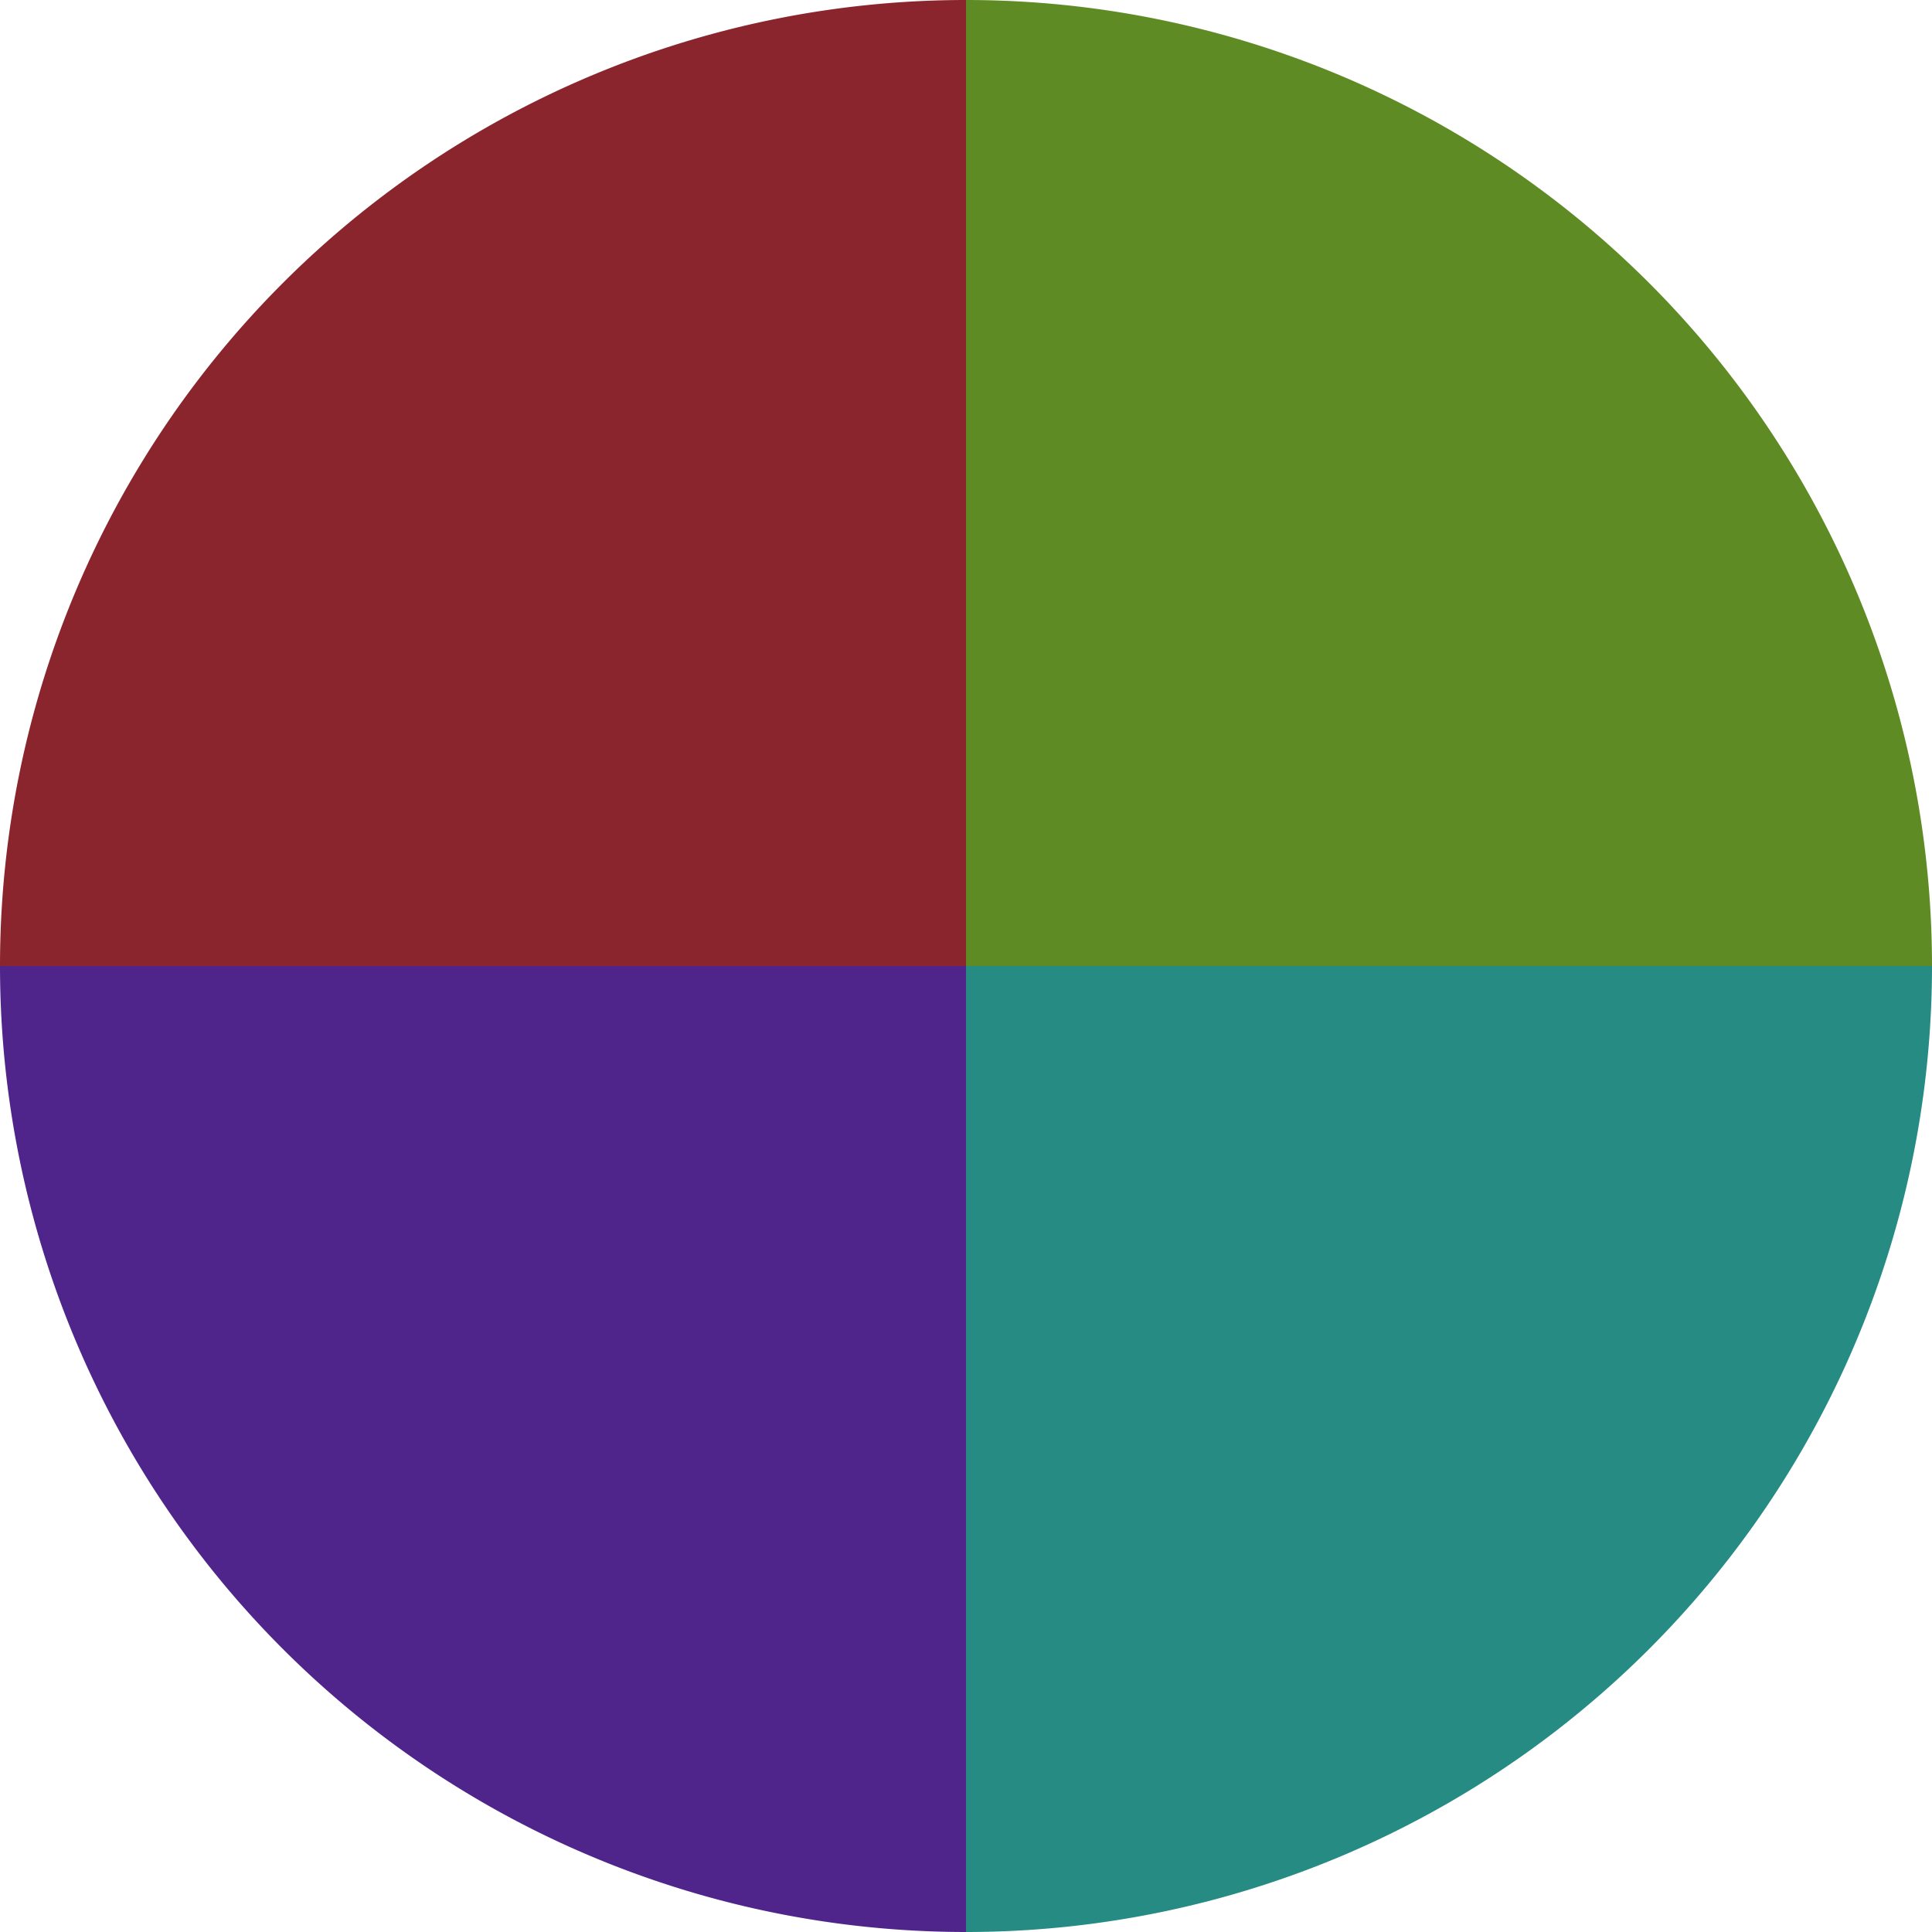
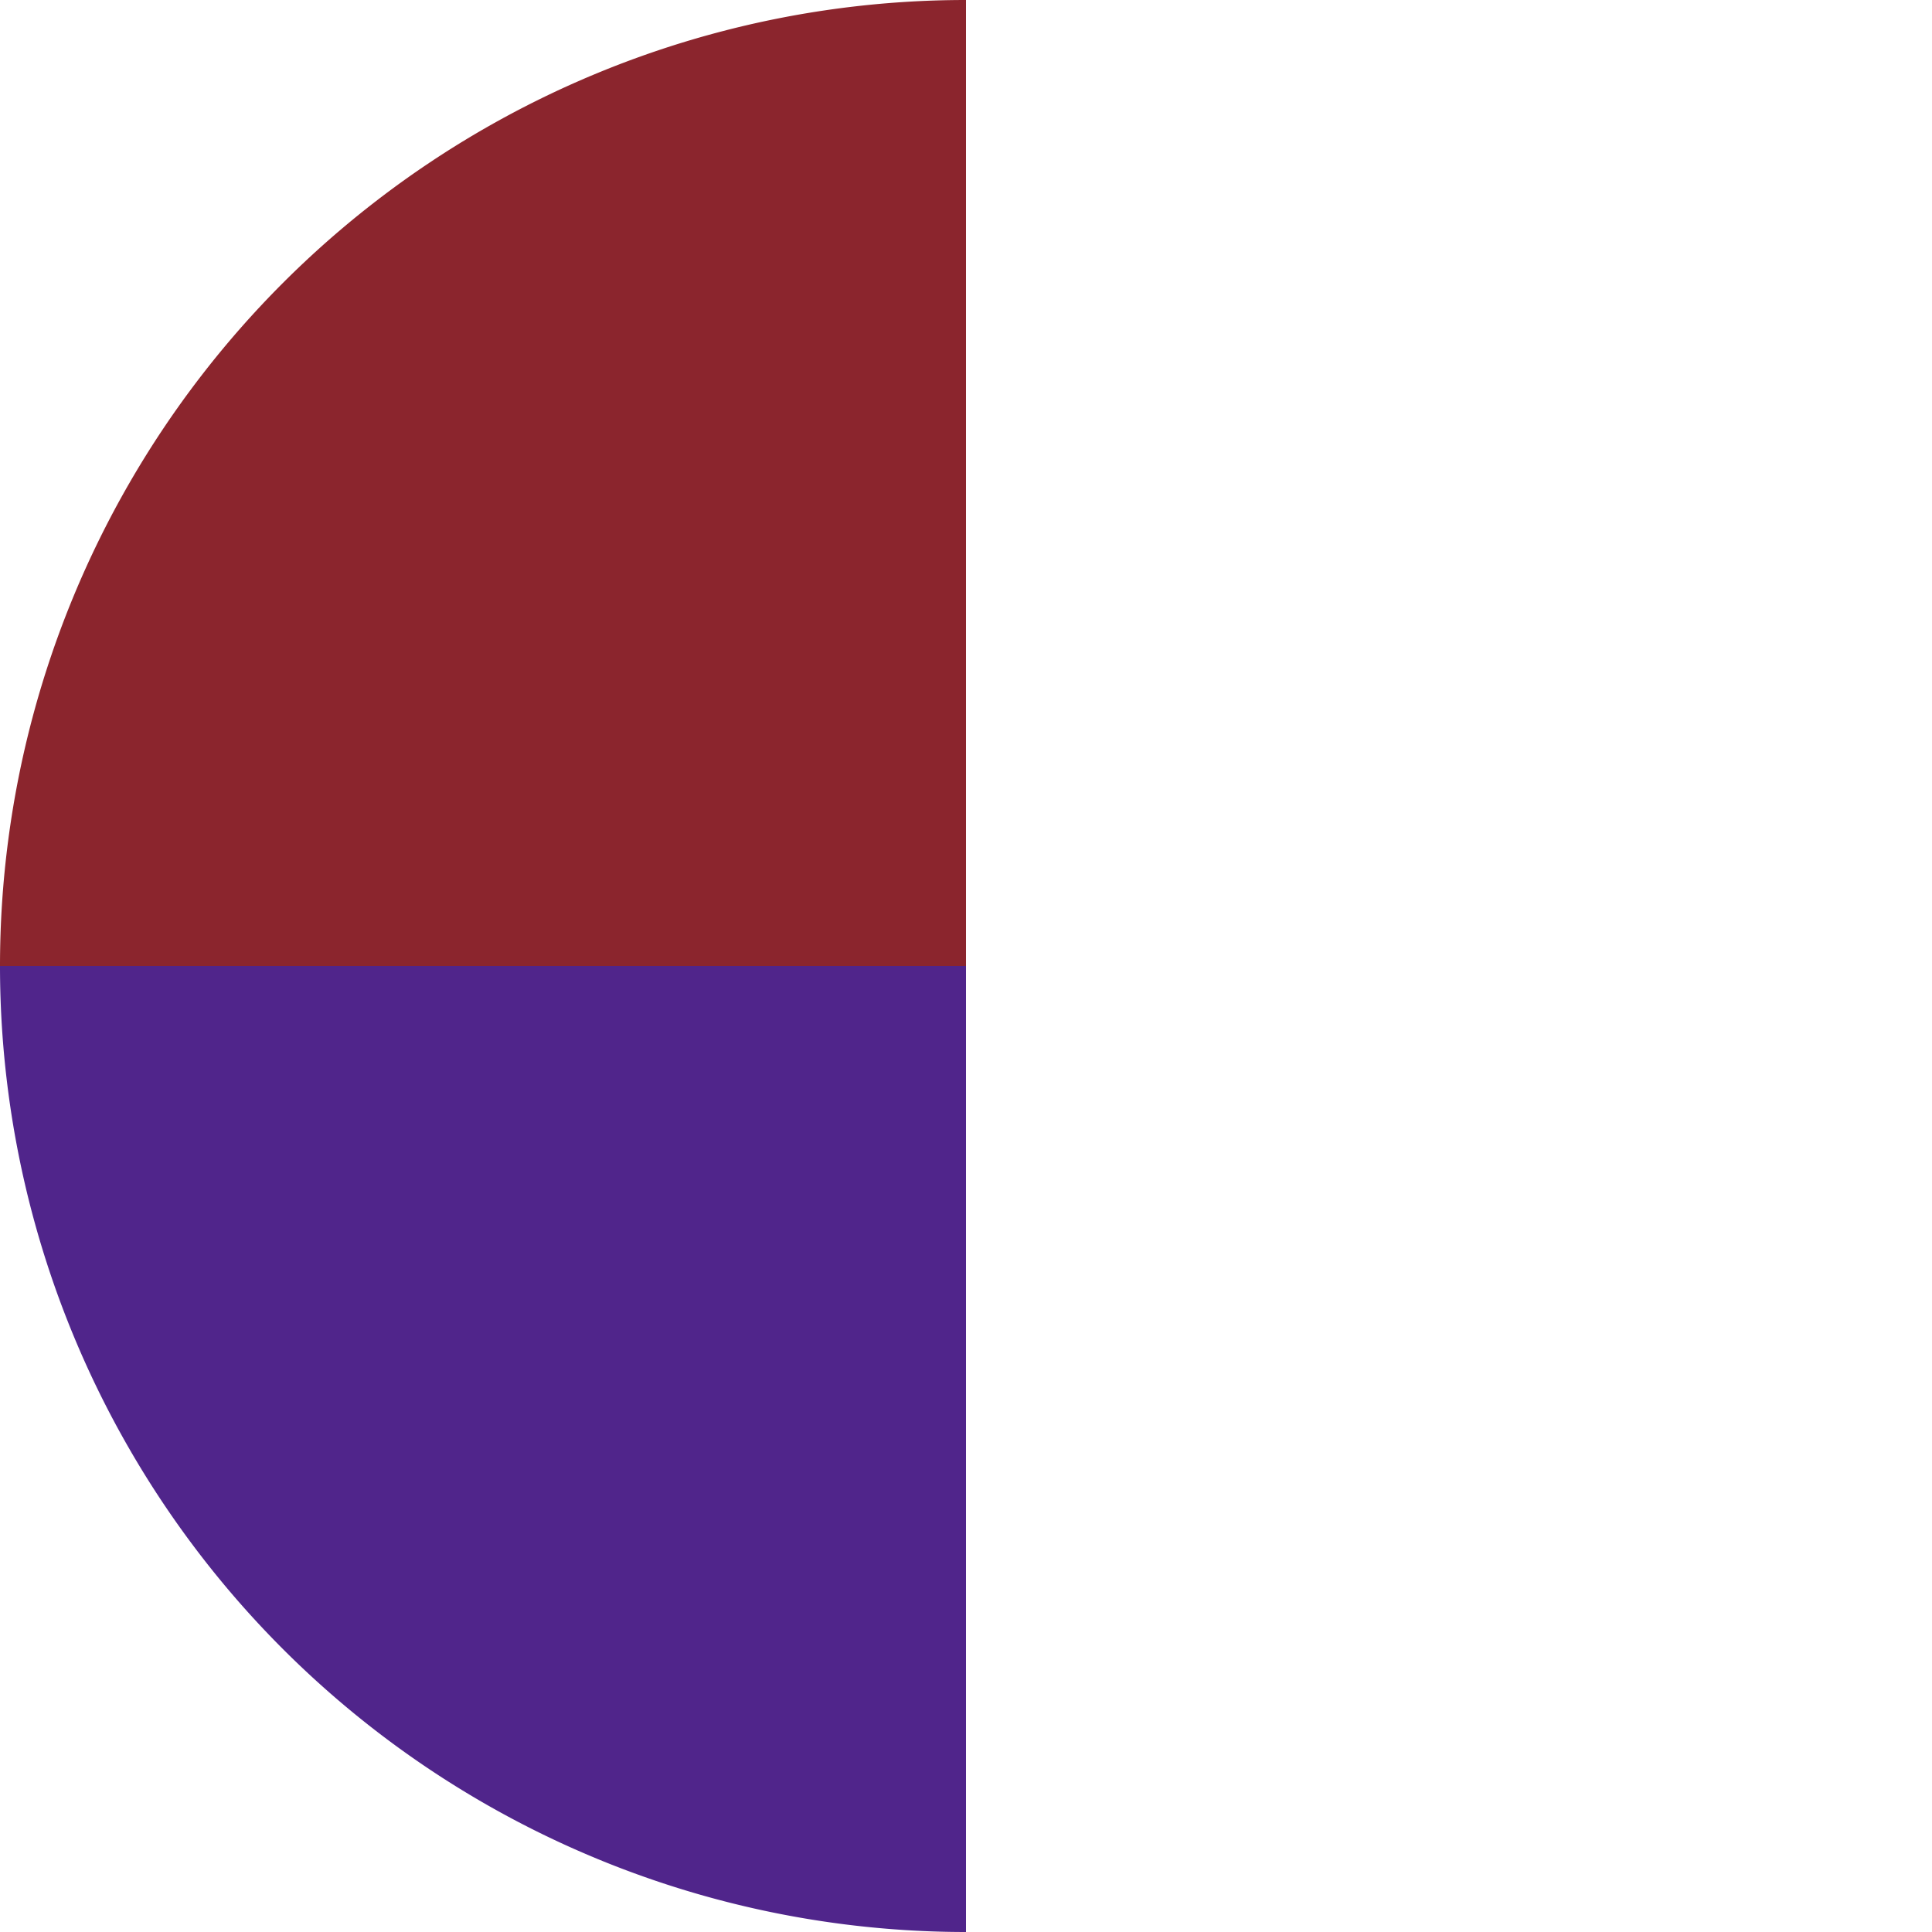
<svg xmlns="http://www.w3.org/2000/svg" width="500" height="500" viewBox="-1 -1 2 2">
-   <path d="M 0 -1               A 1,1 0 0,1 1 0             L 0,0              z" fill="#5f8b25" />
-   <path d="M 1 0               A 1,1 0 0,1 0 1             L 0,0              z" fill="#258b83" />
  <path d="M 0 1               A 1,1 0 0,1 -1 0             L 0,0              z" fill="#50258b" />
  <path d="M -1 0               A 1,1 0 0,1 -0 -1             L 0,0              z" fill="#8b252d" />
</svg>